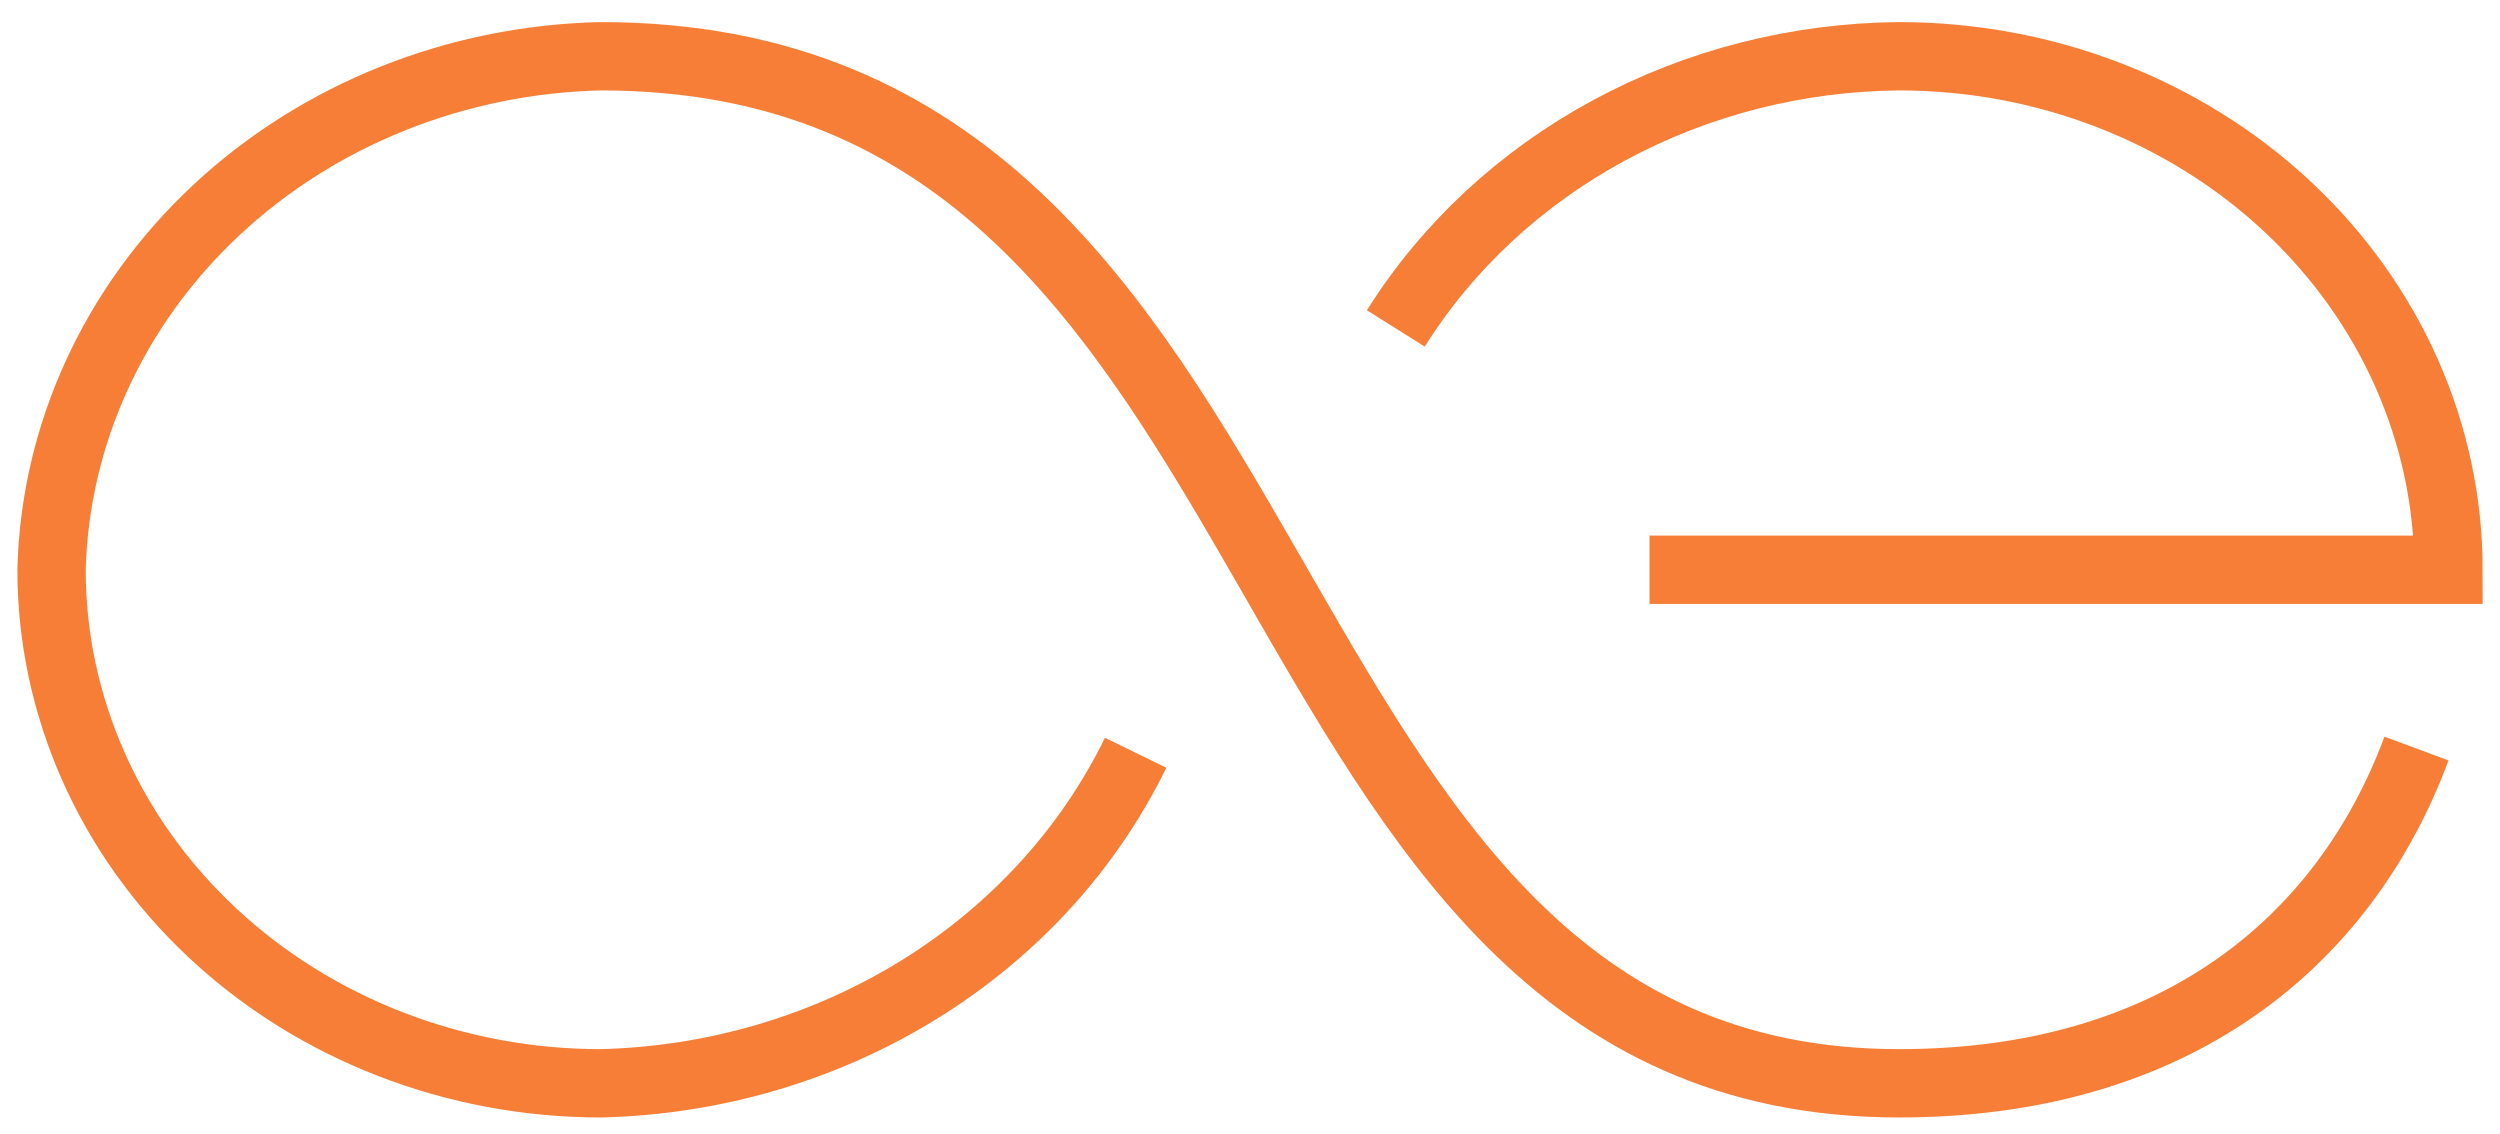
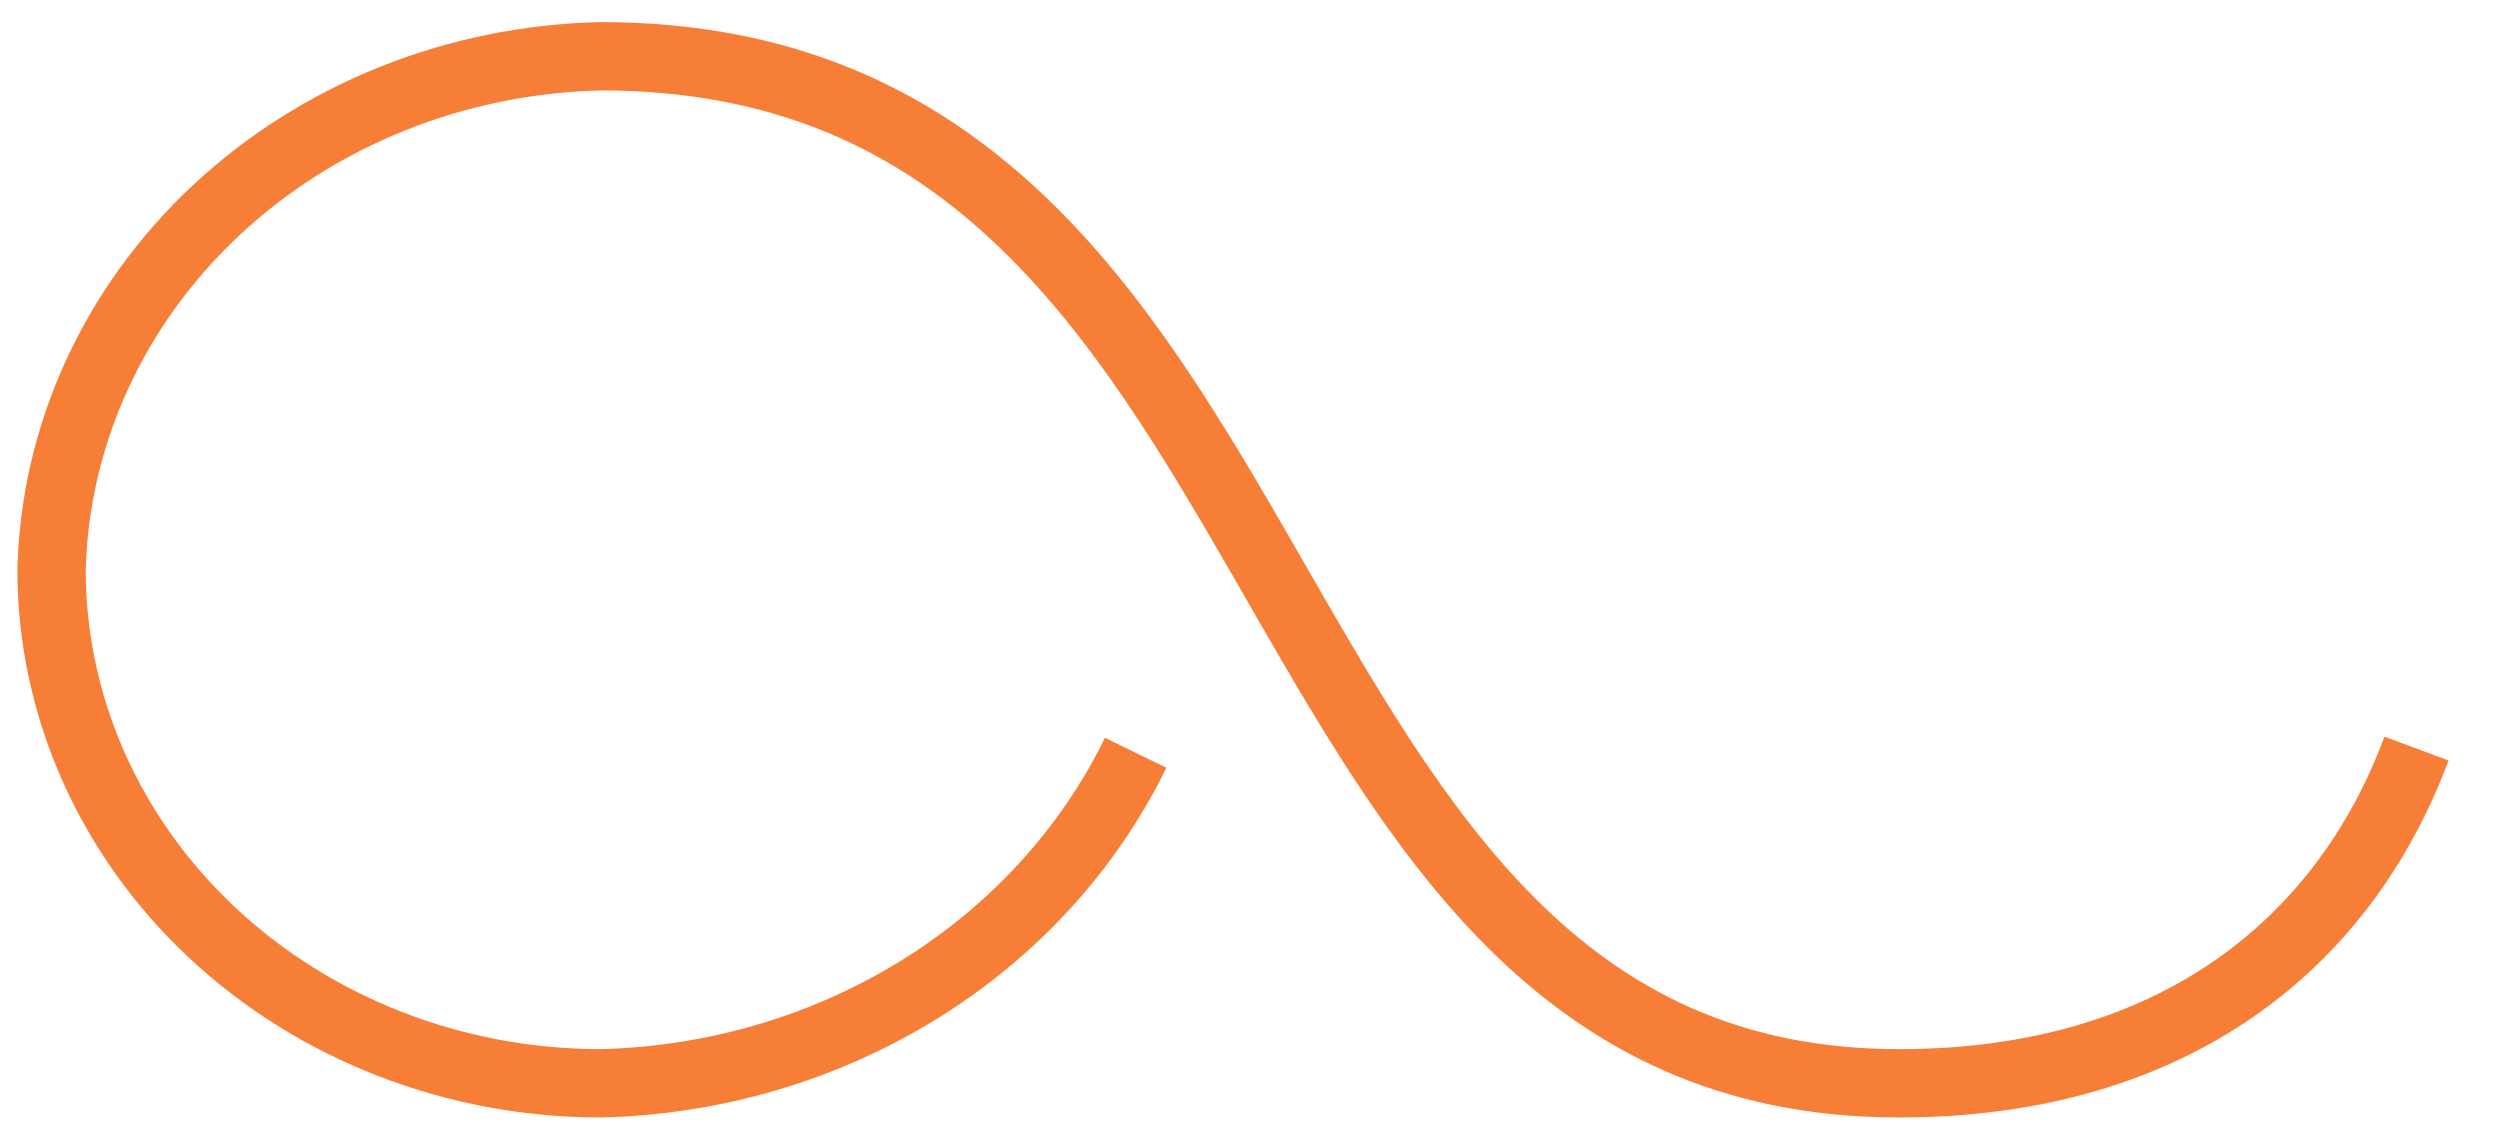
<svg xmlns="http://www.w3.org/2000/svg" width="97" height="44" viewBox="0 0 97 44" fill="none">
  <path d="M44.063 29.207C42.238 32.948 39.324 36.134 35.655 38.402C31.986 40.669 27.709 41.927 23.313 42.032C17.66 42.032 12.239 39.932 8.242 36.196C4.245 32.459 2 27.392 2 22.107C2.133 16.862 4.421 11.866 8.389 8.156C12.358 4.446 17.702 2.307 23.313 2.183C51.736 2.183 47.202 42.032 73.688 42.032C84.344 42.032 90.951 36.598 93.76 29.044" stroke="#F77E37" stroke-width="2.651" />
-   <path d="M64.001 22.107H95.001C95.001 16.823 92.755 11.755 88.758 8.019C84.762 4.282 79.341 2.183 73.688 2.183C69.734 2.216 65.857 3.205 62.434 5.056C59.011 6.907 56.16 9.555 54.158 12.743" stroke="#F77E37" stroke-width="2.651" />
</svg>